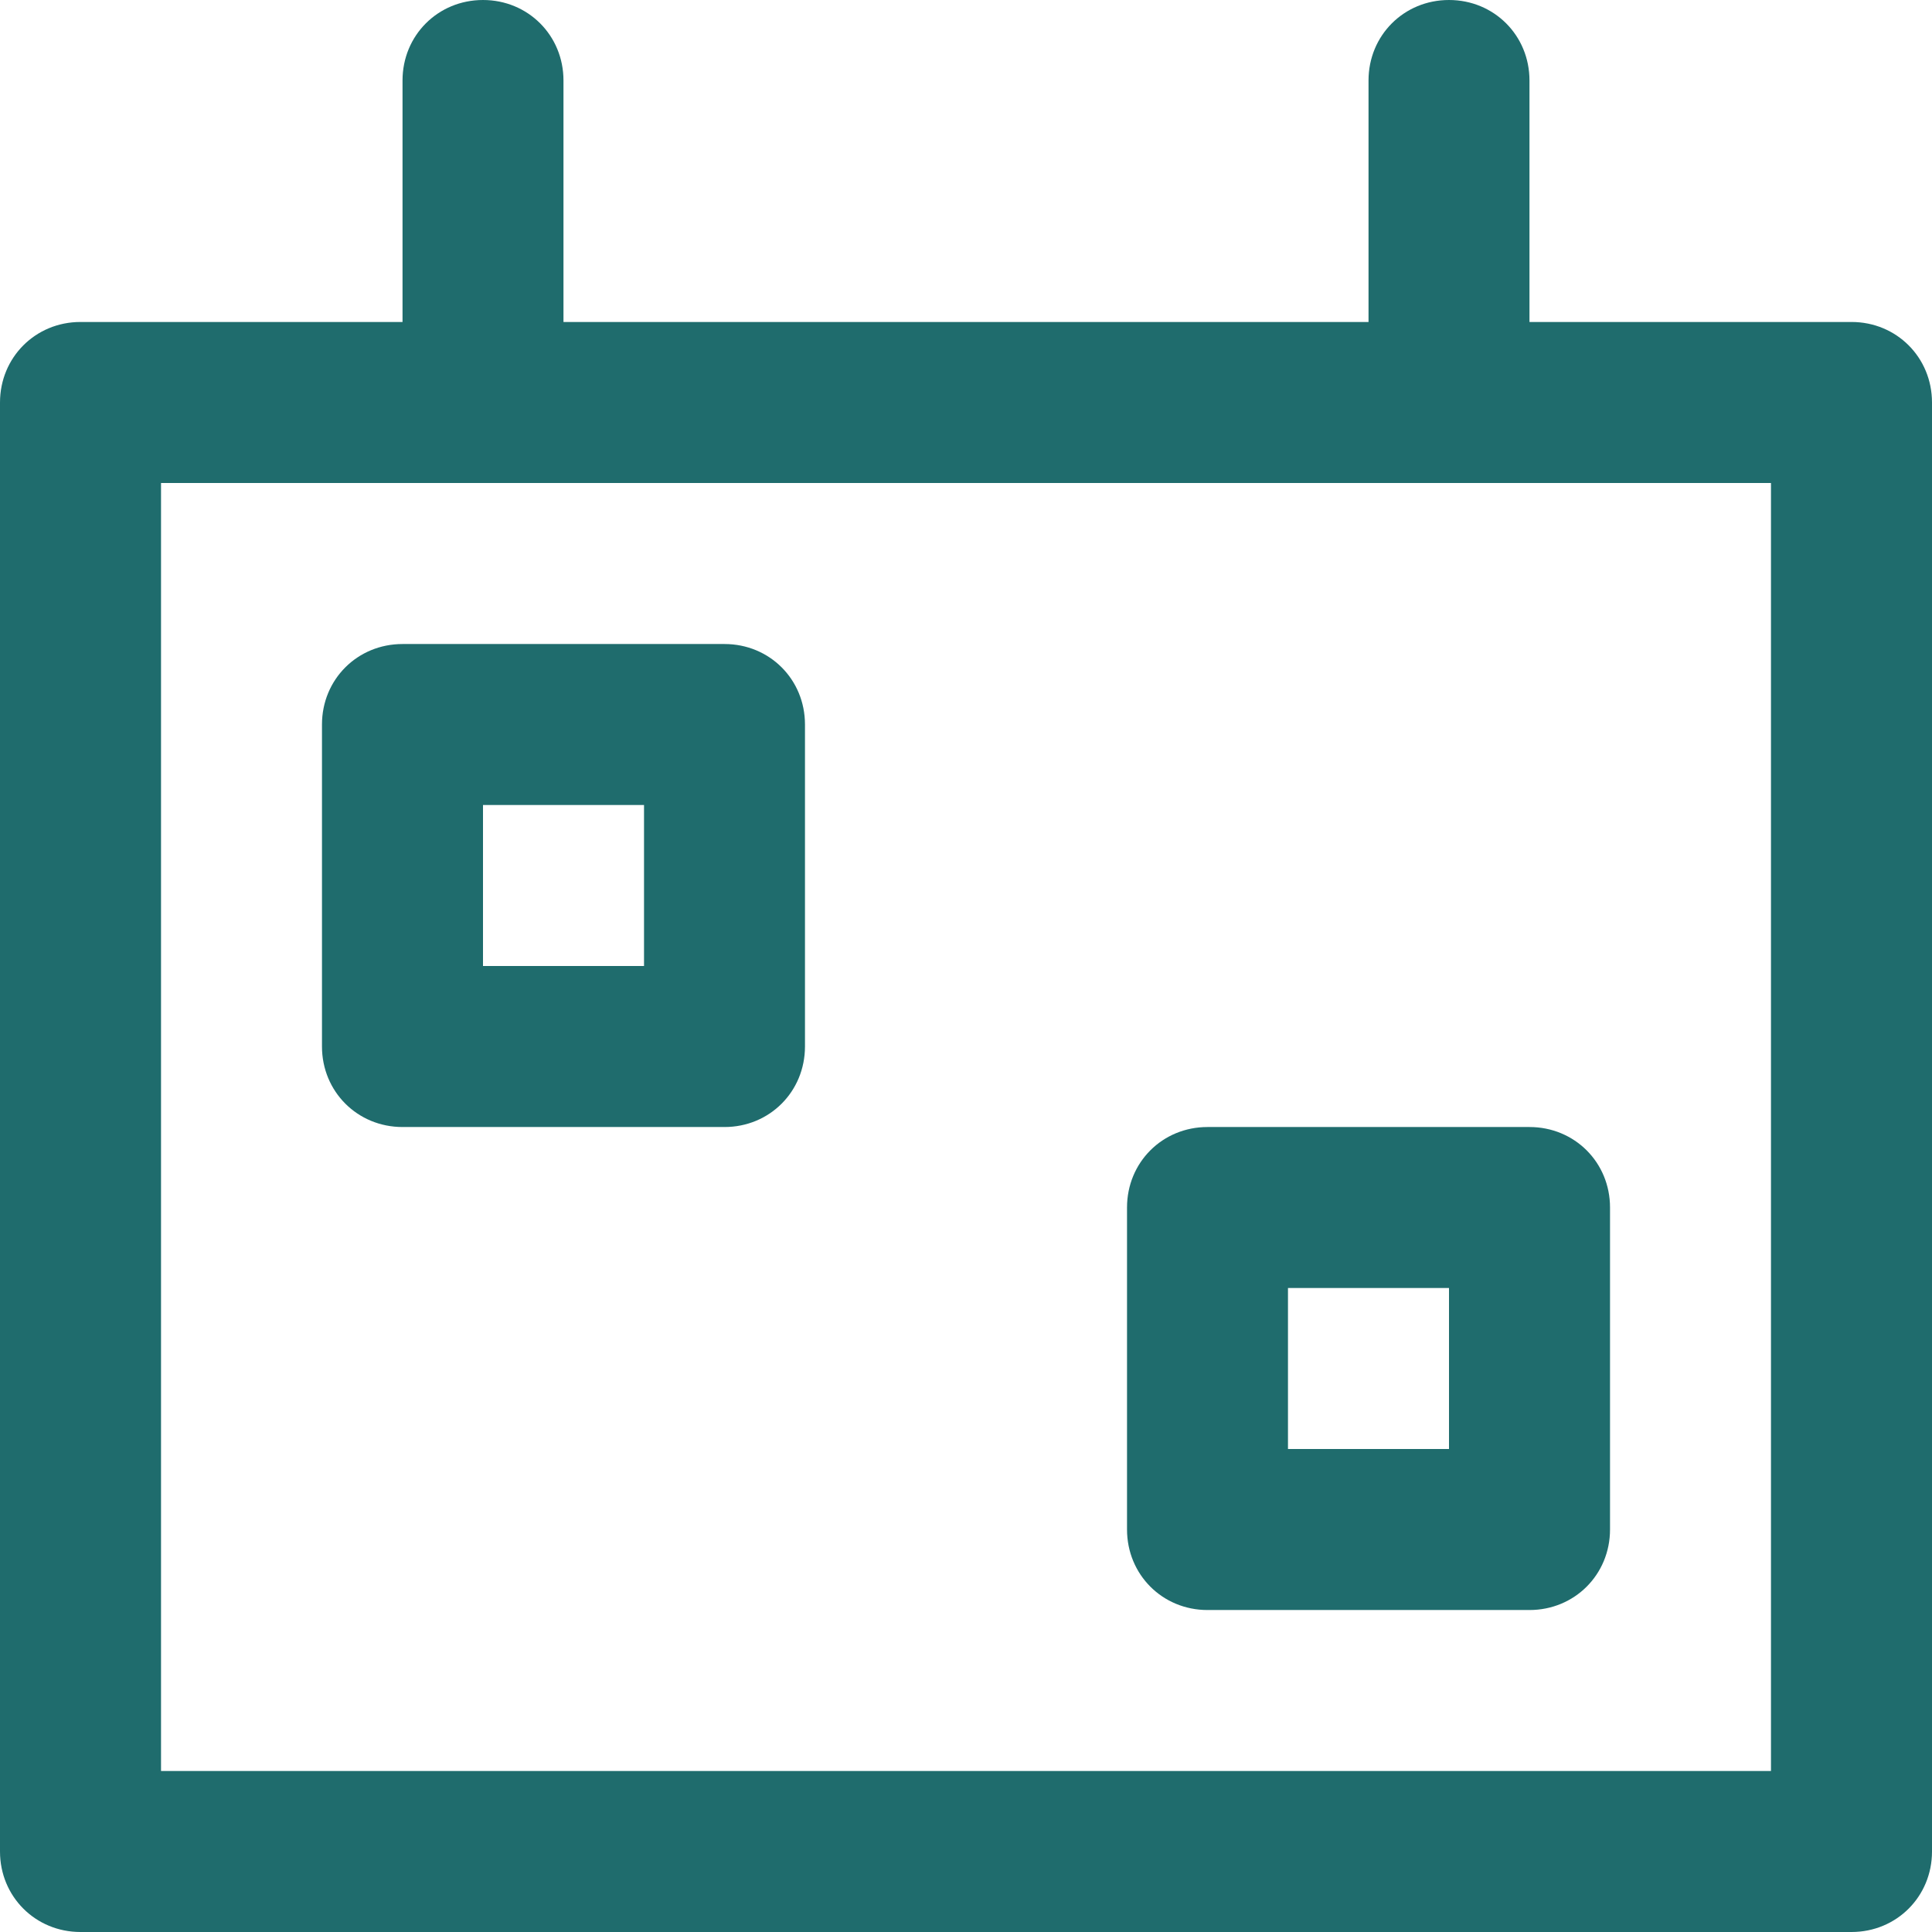
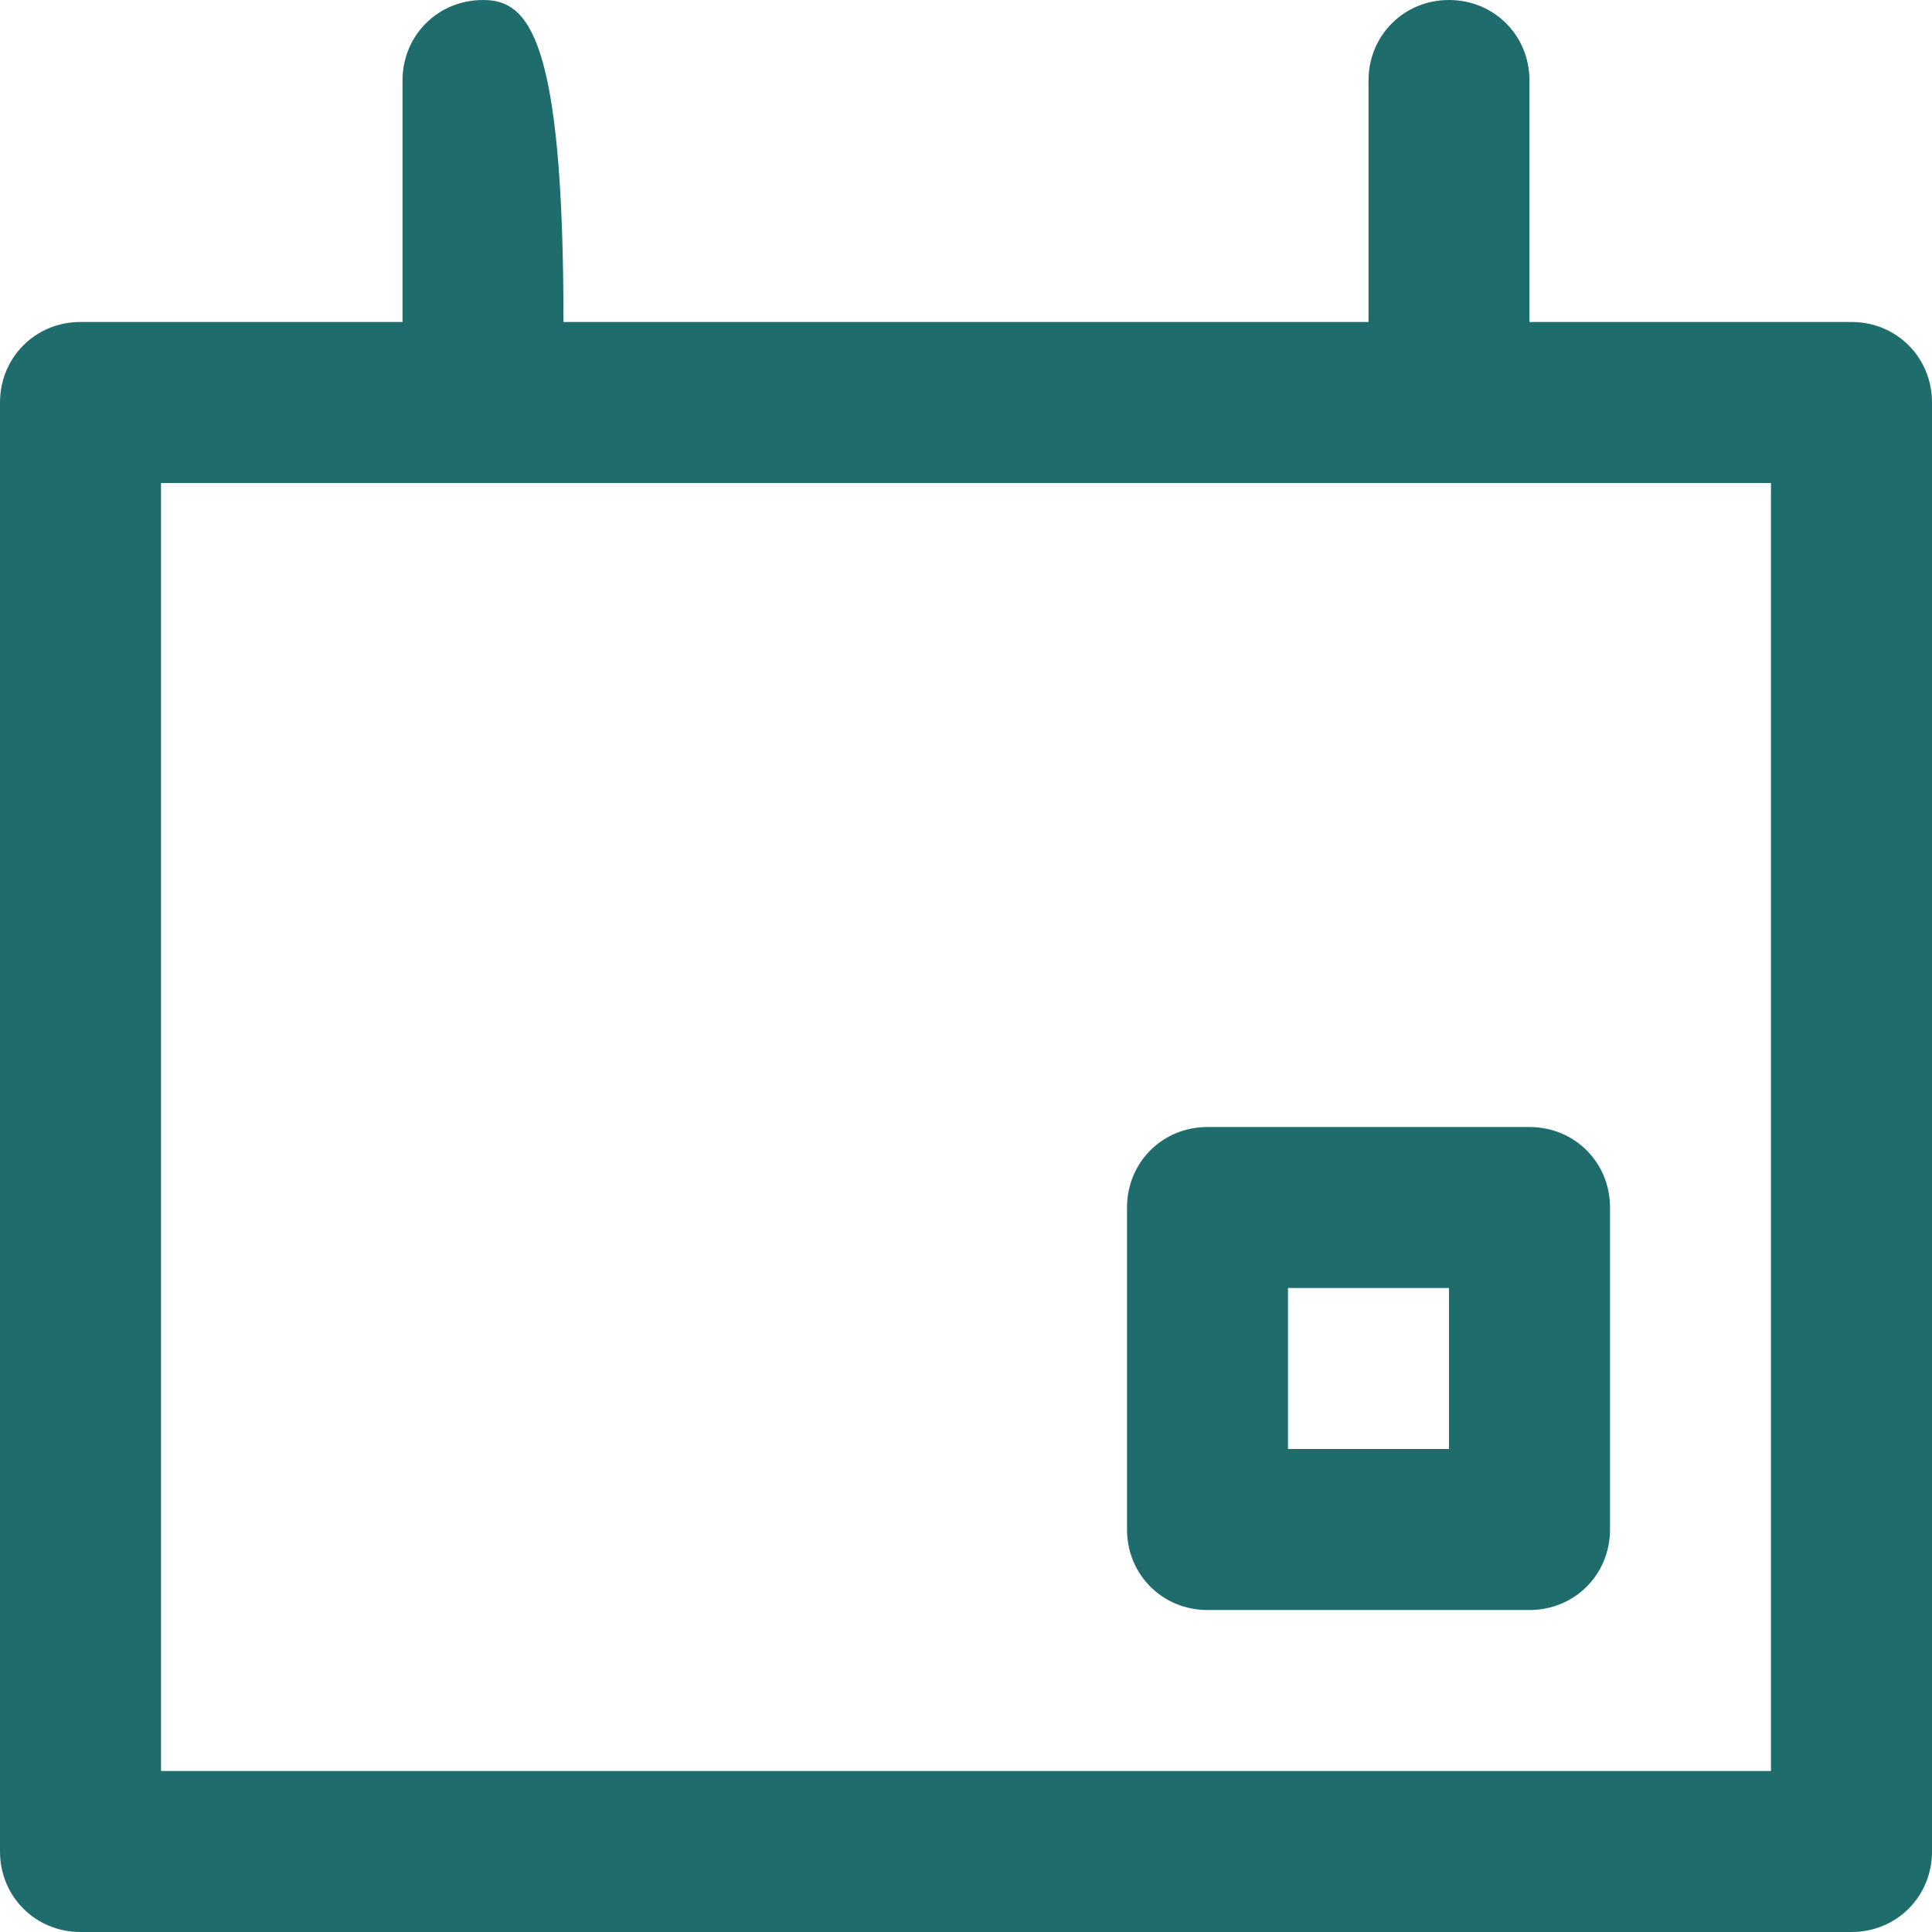
<svg xmlns="http://www.w3.org/2000/svg" width="29px" height="29px" viewBox="0 0 29 29" version="1.1">
  <title>2D26F4AA-FB55-4958-9281-351010BC28C0</title>
  <desc>Created with sketchtool.</desc>
  <g id="Page-1" stroke="none" stroke-width="1" fill="none" fill-rule="evenodd">
    <g id="24-FARMERS-MARKETS-shoufcedar-" transform="translate(-81, -868)" fill="#1F6C6D" fill-rule="nonzero">
      <g id="5349745_appointment_calendar_date_event_schedule_icon" transform="translate(81, 868)">
-         <path d="M27.792,4.833 L22.958,4.833 L22.958,1.208 C22.958,0.532 22.427,0 21.75,0 C21.073,0 20.542,0.532 20.542,1.208 L20.542,4.833 L8.458,4.833 L8.458,1.208 C8.458,0.532 7.927,0 7.25,0 C6.573,0 6.042,0.532 6.042,1.208 L6.042,4.833 L1.208,4.833 C0.532,4.833 0,5.365 0,6.042 L0,27.792 C0,28.468 0.532,29 1.208,29 L27.792,29 C28.468,29 29,28.468 29,27.792 L29,6.042 C29,5.365 28.468,4.833 27.792,4.833 Z M26.583,26.583 L2.417,26.583 L2.417,7.25 L26.583,7.25 L26.583,26.583 Z" id="Shape" />
-         <path d="M6.042,16.917 L10.875,16.917 C11.552,16.917 12.083,16.385 12.083,15.708 L12.083,10.875 C12.083,10.198 11.552,9.667 10.875,9.667 L6.042,9.667 C5.365,9.667 4.833,10.198 4.833,10.875 L4.833,15.708 C4.833,16.385 5.365,16.917 6.042,16.917 Z M7.25,12.083 L9.667,12.083 L9.667,14.5 L7.25,14.5 L7.25,12.083 Z" id="Shape" />
+         <path d="M27.792,4.833 L22.958,4.833 L22.958,1.208 C22.958,0.532 22.427,0 21.75,0 C21.073,0 20.542,0.532 20.542,1.208 L20.542,4.833 L8.458,4.833 C8.458,0.532 7.927,0 7.25,0 C6.573,0 6.042,0.532 6.042,1.208 L6.042,4.833 L1.208,4.833 C0.532,4.833 0,5.365 0,6.042 L0,27.792 C0,28.468 0.532,29 1.208,29 L27.792,29 C28.468,29 29,28.468 29,27.792 L29,6.042 C29,5.365 28.468,4.833 27.792,4.833 Z M26.583,26.583 L2.417,26.583 L2.417,7.25 L26.583,7.25 L26.583,26.583 Z" id="Shape" />
        <path d="M18.125,24.167 L22.958,24.167 C23.635,24.167 24.167,23.635 24.167,22.958 L24.167,18.125 C24.167,17.448 23.635,16.917 22.958,16.917 L18.125,16.917 C17.448,16.917 16.917,17.448 16.917,18.125 L16.917,22.958 C16.917,23.635 17.448,24.167 18.125,24.167 Z M19.333,19.333 L21.75,19.333 L21.75,21.75 L19.333,21.75 L19.333,19.333 Z" id="Shape" />
      </g>
    </g>
  </g>
</svg>